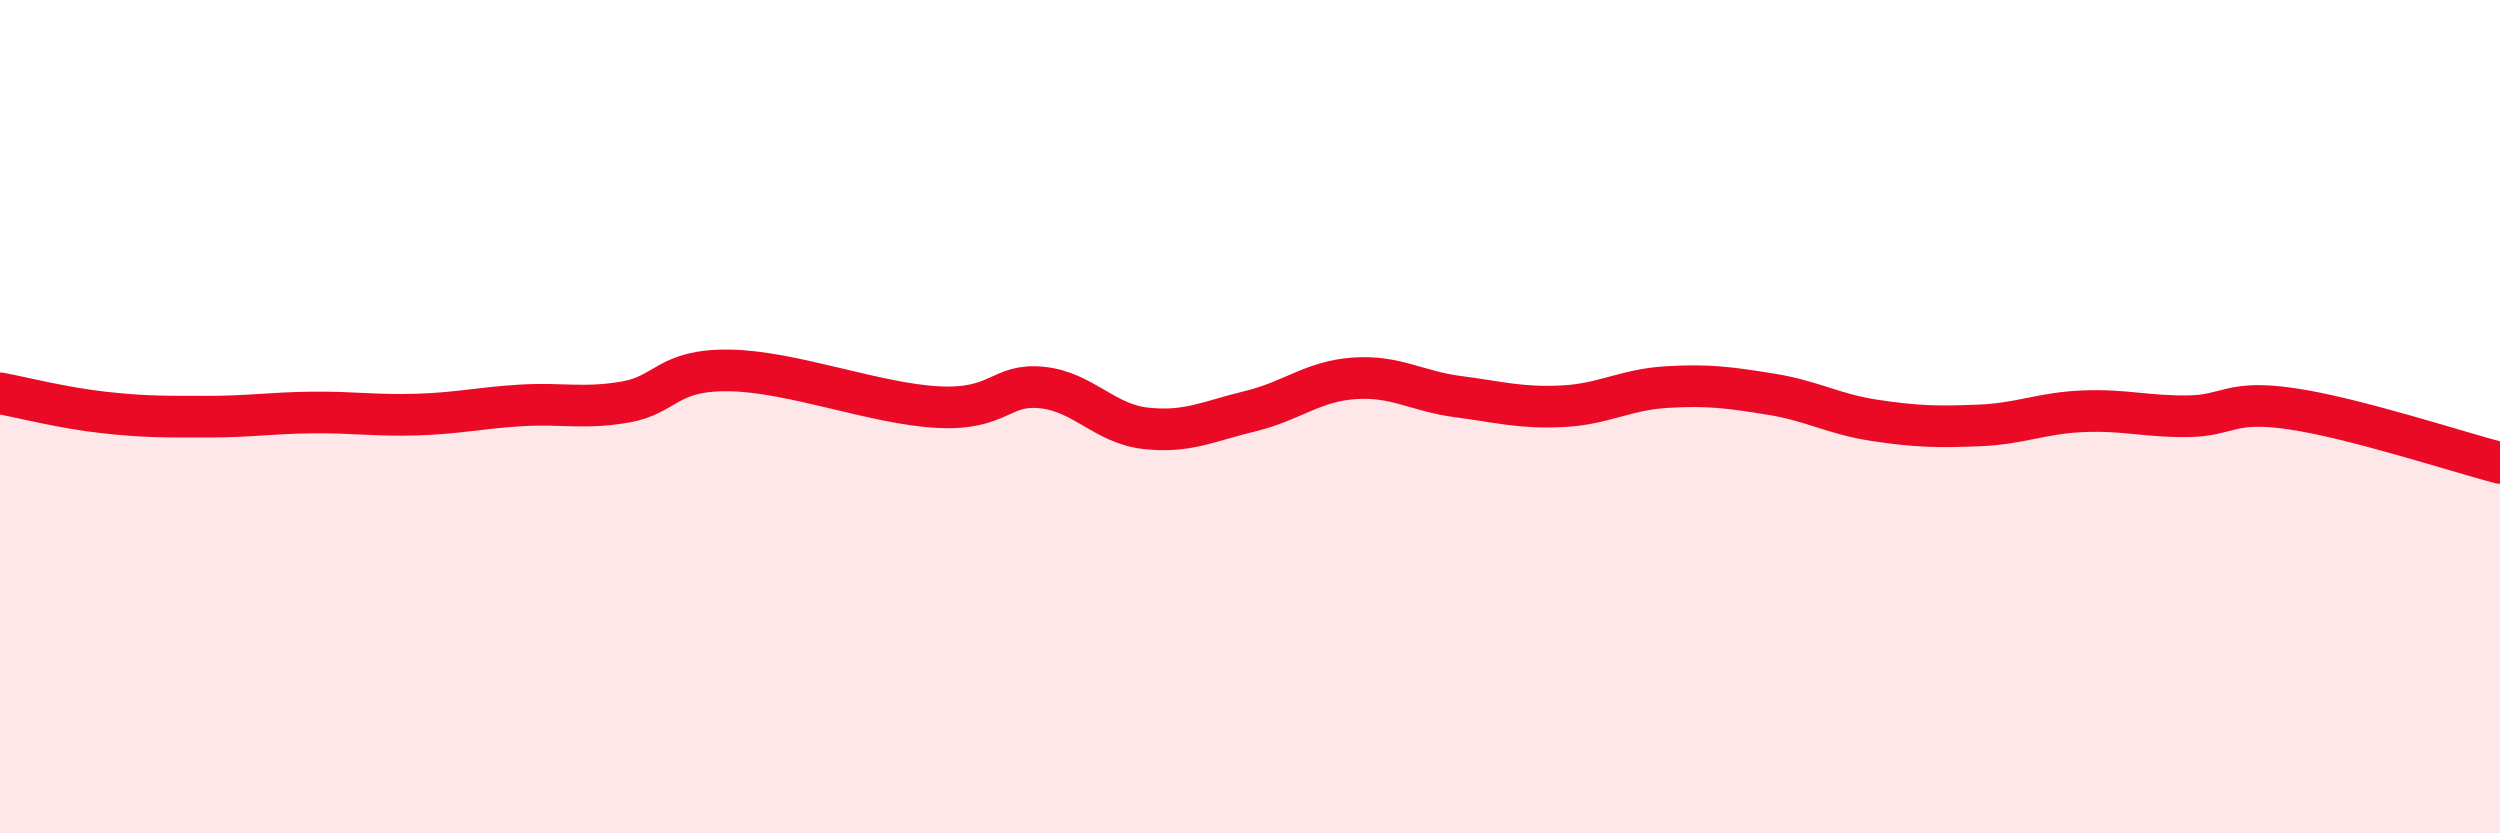
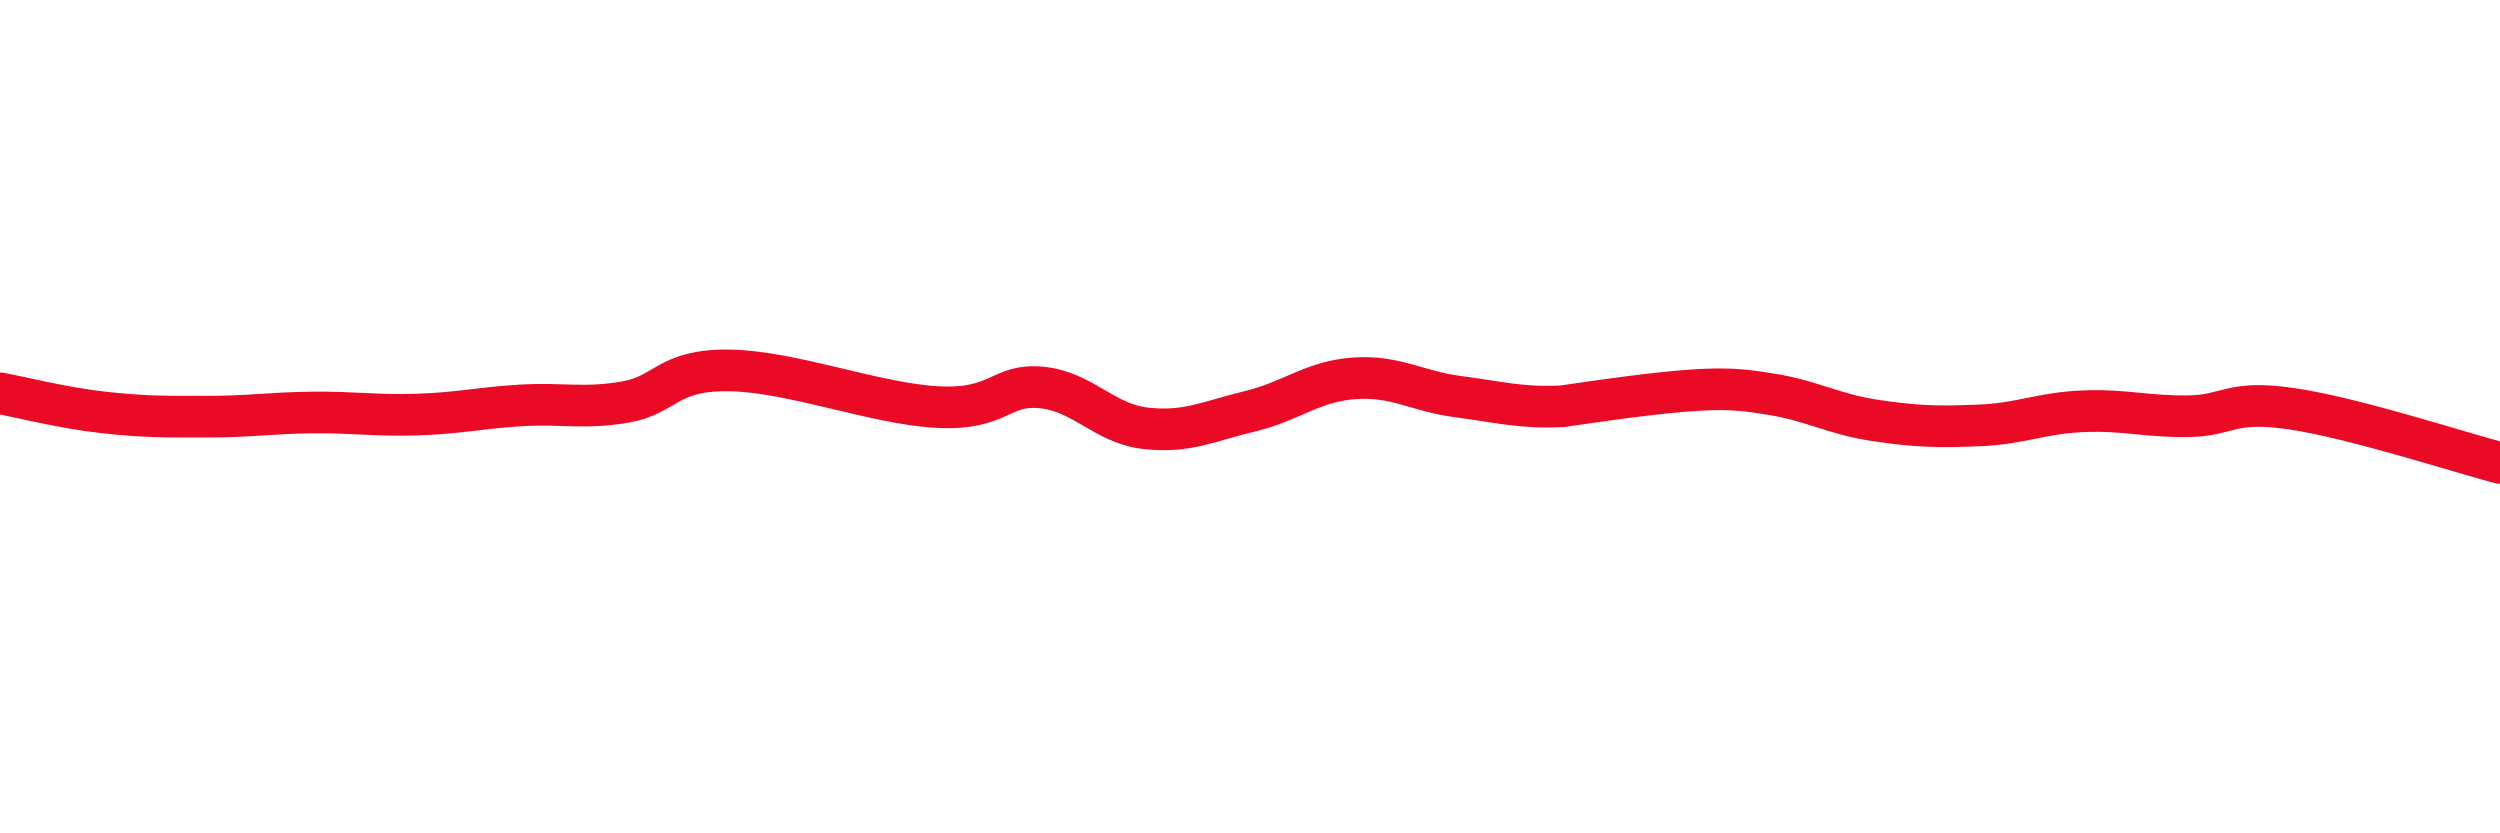
<svg xmlns="http://www.w3.org/2000/svg" width="60" height="20" viewBox="0 0 60 20">
-   <path d="M 0,9.44 C 0.5,9.53 1.5,9.79 2.5,9.9 C 3.5,10.01 4,10 5,10 C 6,10 6.5,9.91 7.5,9.9 C 8.5,9.89 9,9.98 10,9.95 C 11,9.92 11.5,9.79 12.5,9.73 C 13.5,9.67 14,9.82 15,9.65 C 16,9.48 16,8.87 17.5,8.89 C 19,8.91 21,9.69 22.5,9.77 C 24,9.85 24,9.2 25,9.3 C 26,9.4 26.5,10.17 27.5,10.28 C 28.5,10.39 29,10.11 30,9.87 C 31,9.63 31.5,9.15 32.5,9.08 C 33.5,9.01 34,9.39 35,9.52 C 36,9.65 36.5,9.8 37.5,9.75 C 38.5,9.7 39,9.35 40,9.29 C 41,9.23 41.5,9.3 42.5,9.46 C 43.5,9.62 44,9.94 45,10.09 C 46,10.24 46.5,10.25 47.5,10.21 C 48.5,10.17 49,9.91 50,9.87 C 51,9.83 51.5,10 52.5,9.99 C 53.5,9.98 53.5,9.59 55,9.81 C 56.5,10.03 59,10.85 60,11.11L60 20L0 20Z" fill="#EB0A25" opacity="0.1" stroke-linecap="round" stroke-linejoin="round" />
-   <path d="M 0,9.44 C 0.5,9.53 1.5,9.79 2.5,9.9 C 3.5,10.01 4,10 5,10 C 6,10 6.5,9.91 7.5,9.9 C 8.5,9.89 9,9.98 10,9.95 C 11,9.92 11.5,9.79 12.5,9.73 C 13.5,9.67 14,9.82 15,9.65 C 16,9.48 16,8.87 17.5,8.89 C 19,8.91 21,9.69 22.5,9.77 C 24,9.85 24,9.2 25,9.3 C 26,9.4 26.5,10.17 27.5,10.28 C 28.5,10.39 29,10.11 30,9.87 C 31,9.63 31.5,9.15 32.5,9.08 C 33.5,9.01 34,9.39 35,9.52 C 36,9.65 36.5,9.8 37.5,9.75 C 38.5,9.7 39,9.35 40,9.29 C 41,9.23 41.5,9.3 42.5,9.46 C 43.5,9.62 44,9.94 45,10.09 C 46,10.24 46.5,10.25 47.5,10.21 C 48.5,10.17 49,9.91 50,9.87 C 51,9.83 51.5,10 52.5,9.99 C 53.5,9.98 53.5,9.59 55,9.81 C 56.5,10.03 59,10.85 60,11.11" stroke="#EB0A25" stroke-width="1" fill="none" stroke-linecap="round" stroke-linejoin="round" />
+   <path d="M 0,9.44 C 0.5,9.53 1.5,9.79 2.5,9.9 C 3.5,10.01 4,10 5,10 C 6,10 6.5,9.91 7.5,9.9 C 8.5,9.89 9,9.98 10,9.95 C 11,9.92 11.5,9.79 12.5,9.73 C 13.5,9.67 14,9.82 15,9.65 C 16,9.48 16,8.87 17.5,8.89 C 19,8.91 21,9.69 22.5,9.77 C 24,9.85 24,9.2 25,9.3 C 26,9.4 26.5,10.17 27.5,10.28 C 28.5,10.39 29,10.11 30,9.87 C 31,9.63 31.5,9.15 32.5,9.08 C 33.5,9.01 34,9.39 35,9.52 C 36,9.65 36.5,9.8 37.5,9.75 C 41,9.23 41.5,9.3 42.5,9.46 C 43.5,9.62 44,9.94 45,10.09 C 46,10.24 46.5,10.25 47.5,10.21 C 48.5,10.17 49,9.91 50,9.87 C 51,9.83 51.5,10 52.5,9.99 C 53.5,9.98 53.5,9.59 55,9.81 C 56.5,10.03 59,10.85 60,11.11" stroke="#EB0A25" stroke-width="1" fill="none" stroke-linecap="round" stroke-linejoin="round" />
</svg>